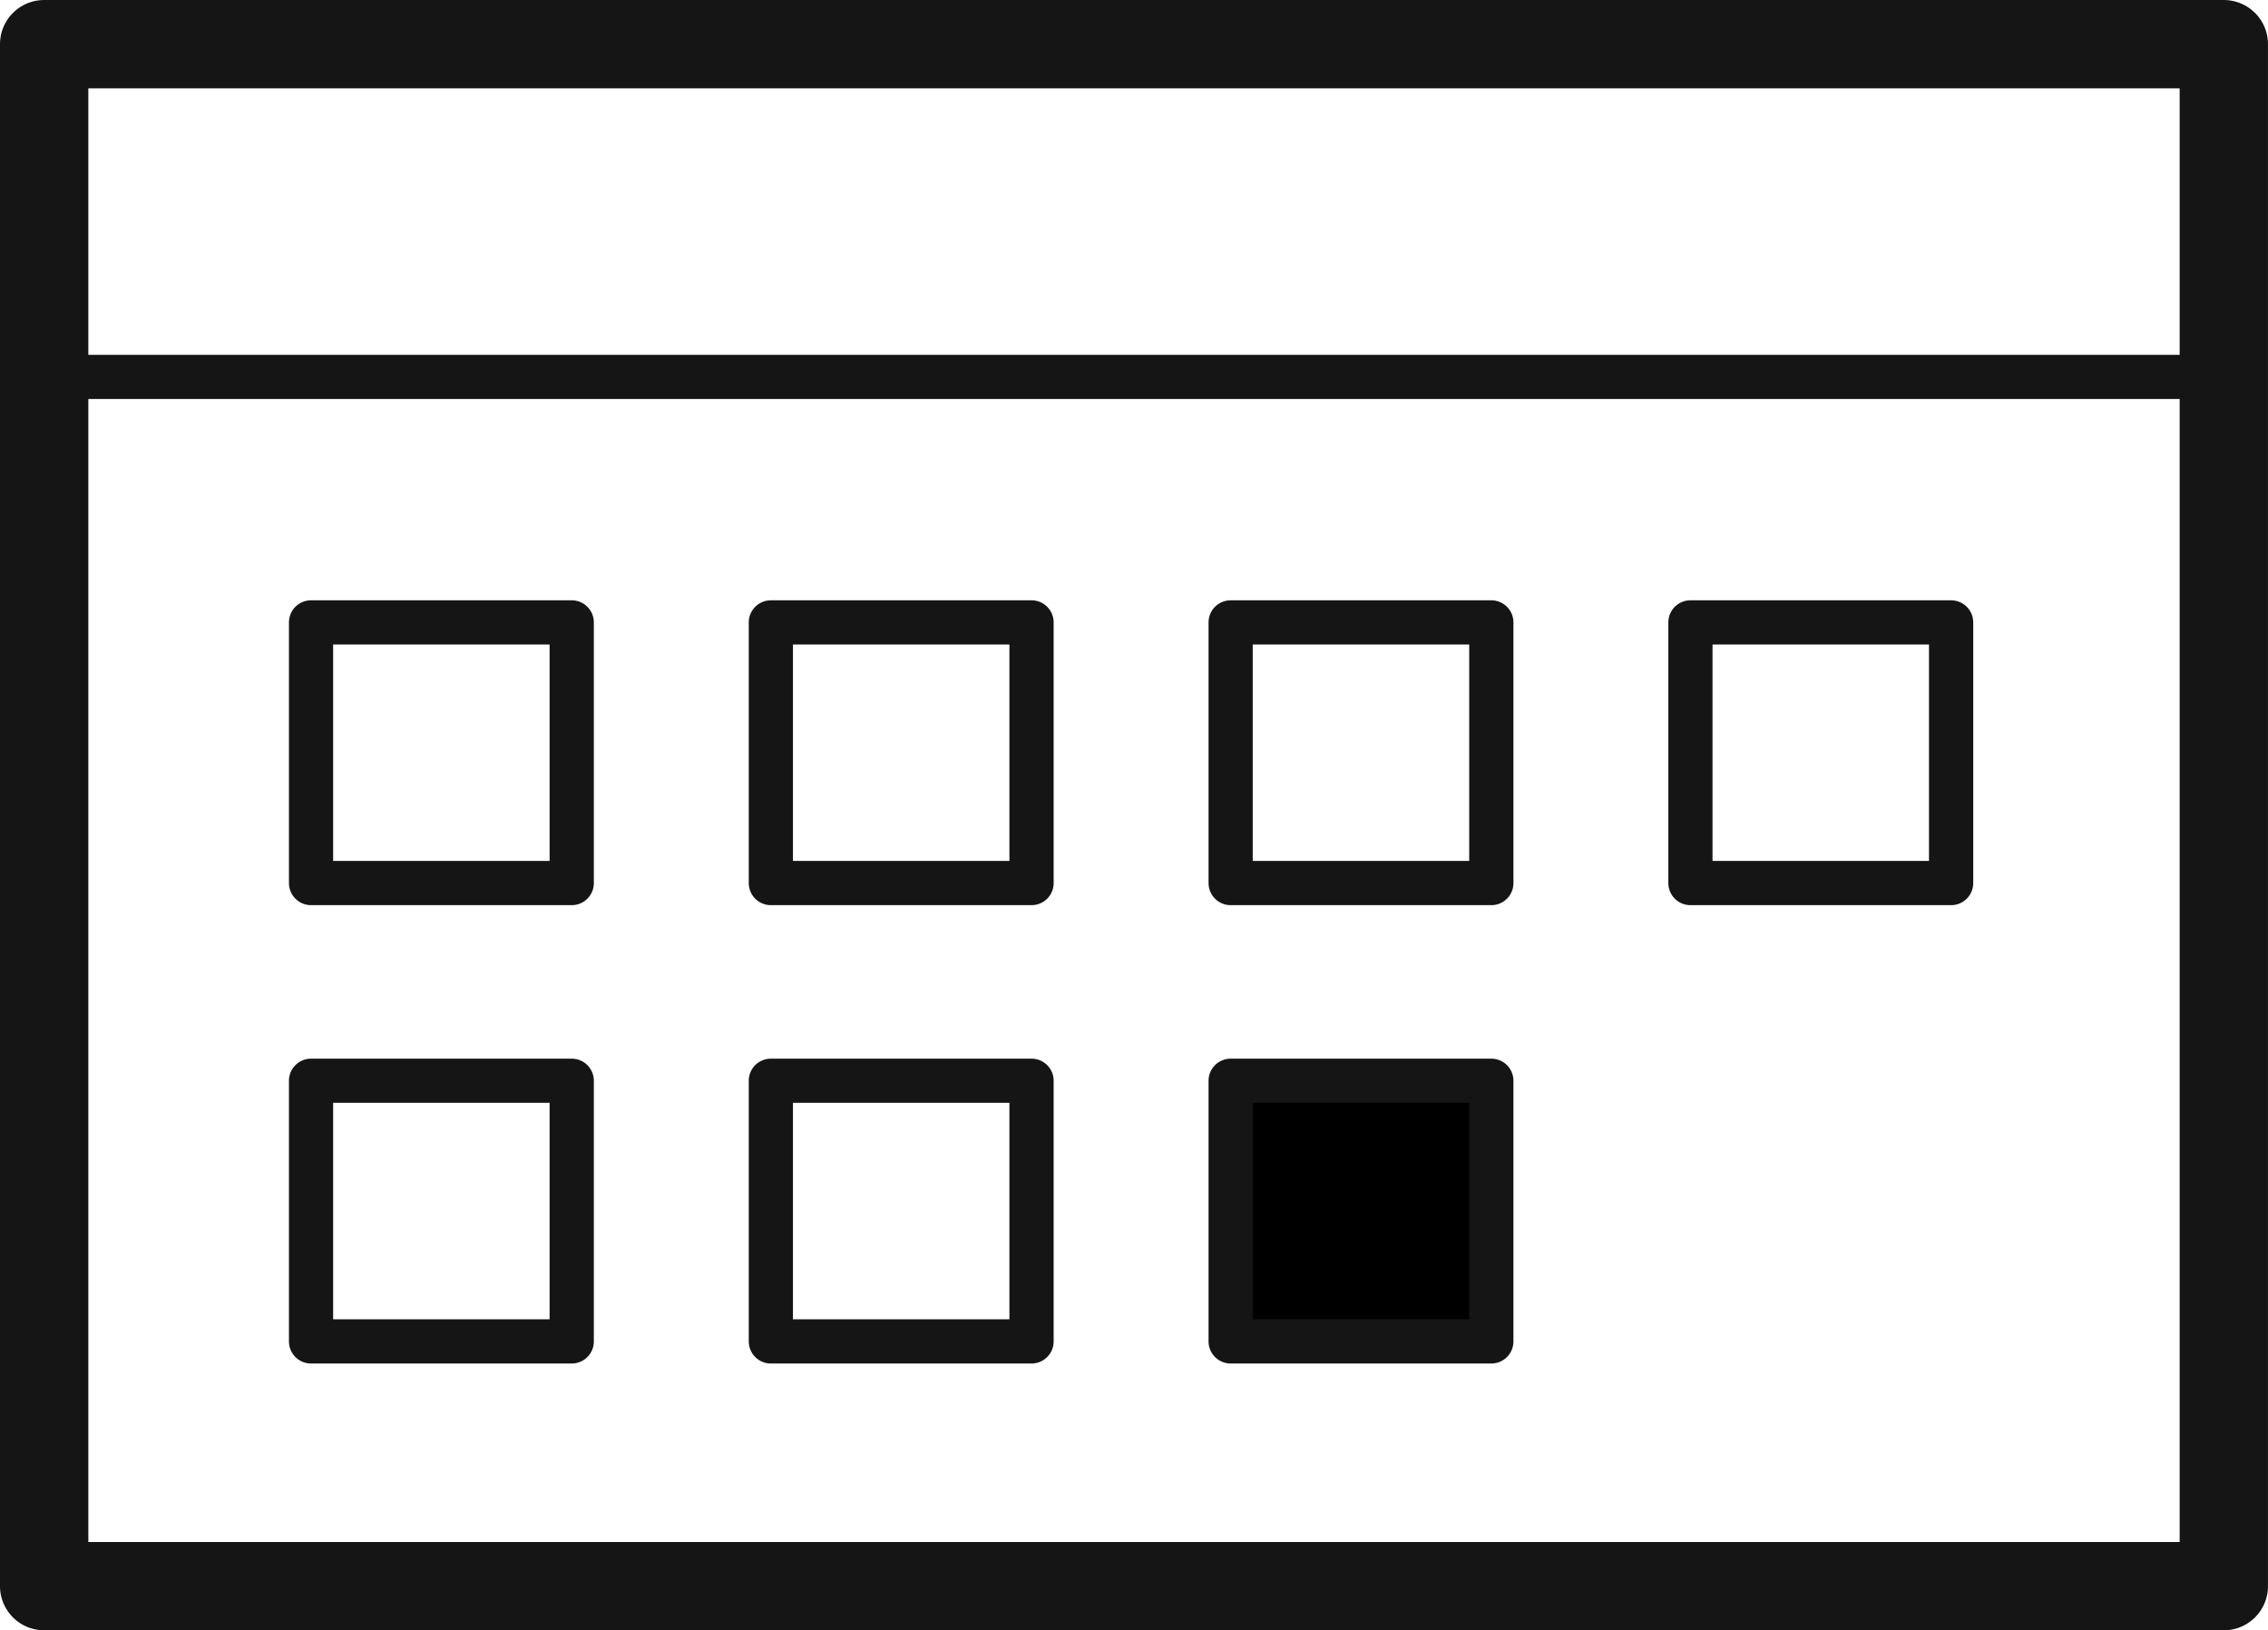
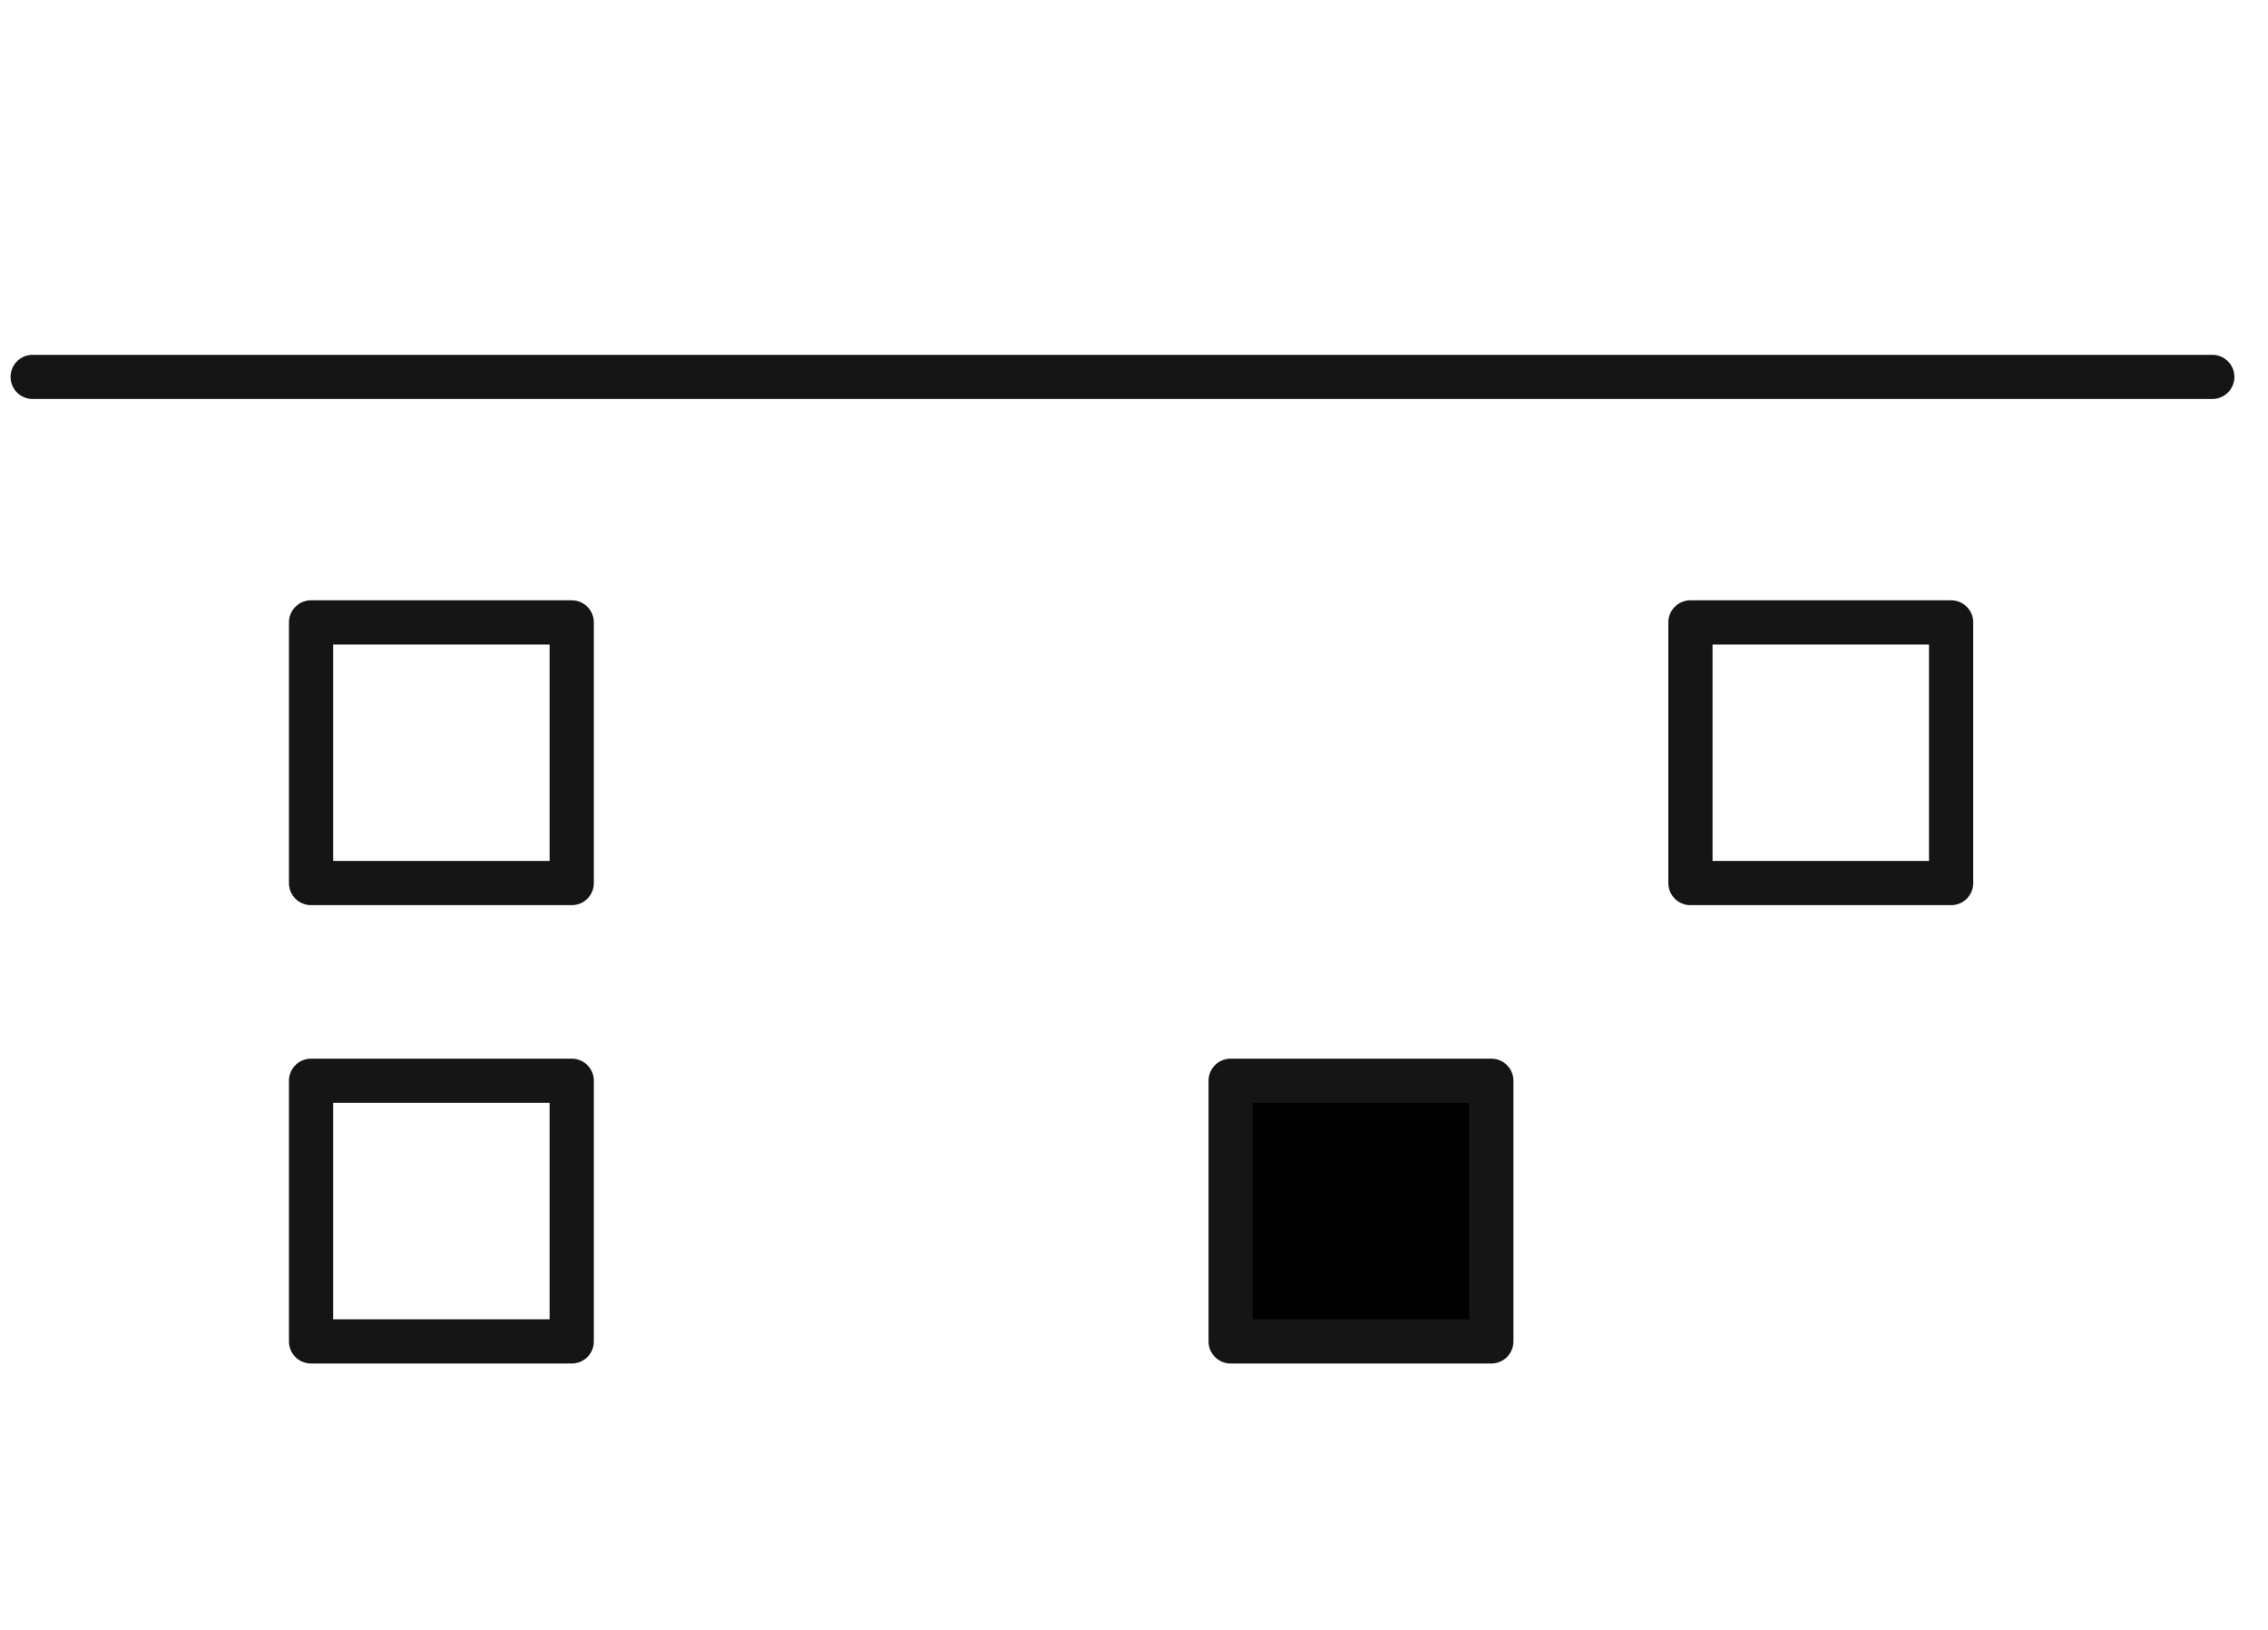
<svg xmlns="http://www.w3.org/2000/svg" width="113.965" height="81.933" viewBox="0 0 113.965 81.933">
  <g transform="translate(-177.92 -278.361)">
-     <path d="M289.665,360.294H180.139a2.219,2.219,0,0,1-2.219-2.219V280.581a2.219,2.219,0,0,1,2.219-2.219H289.665a2.219,2.219,0,0,1,2.219,2.219v77.494A2.219,2.219,0,0,1,289.665,360.294Zm-107.306-4.438H287.446V282.8H182.359Z" fill="#151515" />
    <path d="M103.548-4.867H-5.977a1.11,1.11,0,0,1-1.11-1.11,1.11,1.11,0,0,1,1.11-1.11H103.548a1.11,1.11,0,0,1,1.11,1.11A1.11,1.11,0,0,1,103.548-4.867Z" transform="translate(185.538 303.28)" fill="#151515" />
    <path d="M-5.977-7.087h13.1a1.11,1.11,0,0,1,1.11,1.11v13.1a1.11,1.11,0,0,1-1.11,1.11h-13.1a1.11,1.11,0,0,1-1.11-1.11v-13.1A1.11,1.11,0,0,1-5.977-7.087ZM6.01-4.867H-4.867V6.01H6.01Z" transform="translate(199.527 315.618)" fill="#151515" />
-     <path d="M-5.977-7.087h13.1a1.11,1.11,0,0,1,1.11,1.11v13.1a1.11,1.11,0,0,1-1.11,1.11h-13.1a1.11,1.11,0,0,1-1.11-1.11v-13.1A1.11,1.11,0,0,1-5.977-7.087ZM6.01-4.867H-4.867V6.01H6.01Z" transform="translate(222.632 315.618)" fill="#151515" />
-     <path d="M-5.977-7.087h13.1a1.11,1.11,0,0,1,1.11,1.11v13.1a1.11,1.11,0,0,1-1.11,1.11h-13.1a1.11,1.11,0,0,1-1.11-1.11v-13.1A1.11,1.11,0,0,1-5.977-7.087ZM6.01-4.867H-4.867V6.01H6.01Z" transform="translate(245.736 315.618)" fill="#151515" />
    <path d="M-5.977-7.087h13.1a1.11,1.11,0,0,1,1.11,1.11v13.1a1.11,1.11,0,0,1-1.11,1.11h-13.1a1.11,1.11,0,0,1-1.11-1.11v-13.1A1.11,1.11,0,0,1-5.977-7.087ZM6.01-4.867H-4.867V6.01H6.01Z" transform="translate(268.84 315.618)" fill="#151515" />
    <path d="M-5.977-7.087h13.1a1.11,1.11,0,0,1,1.11,1.11v13.1a1.11,1.11,0,0,1-1.11,1.11h-13.1a1.11,1.11,0,0,1-1.11-1.11v-13.1A1.11,1.11,0,0,1-5.977-7.087ZM6.01-4.867H-4.867V6.01H6.01Z" transform="translate(199.527 338.653)" fill="#151515" />
-     <path d="M-5.977-7.087h13.1a1.11,1.11,0,0,1,1.11,1.11v13.1a1.11,1.11,0,0,1-1.11,1.11h-13.1a1.11,1.11,0,0,1-1.11-1.11v-13.1A1.11,1.11,0,0,1-5.977-7.087ZM6.01-4.867H-4.867V6.01H6.01Z" transform="translate(222.632 338.653)" fill="#151515" />
    <rect width="13.096" height="13.096" transform="translate(239.759 332.676)" />
    <path d="M-5.977-7.087h13.1a1.11,1.11,0,0,1,1.11,1.11v13.1a1.11,1.11,0,0,1-1.11,1.11h-13.1a1.11,1.11,0,0,1-1.11-1.11v-13.1A1.11,1.11,0,0,1-5.977-7.087ZM6.01-4.867H-4.867V6.01H6.01Z" transform="translate(245.736 338.653)" fill="#151515" />
  </g>
</svg>